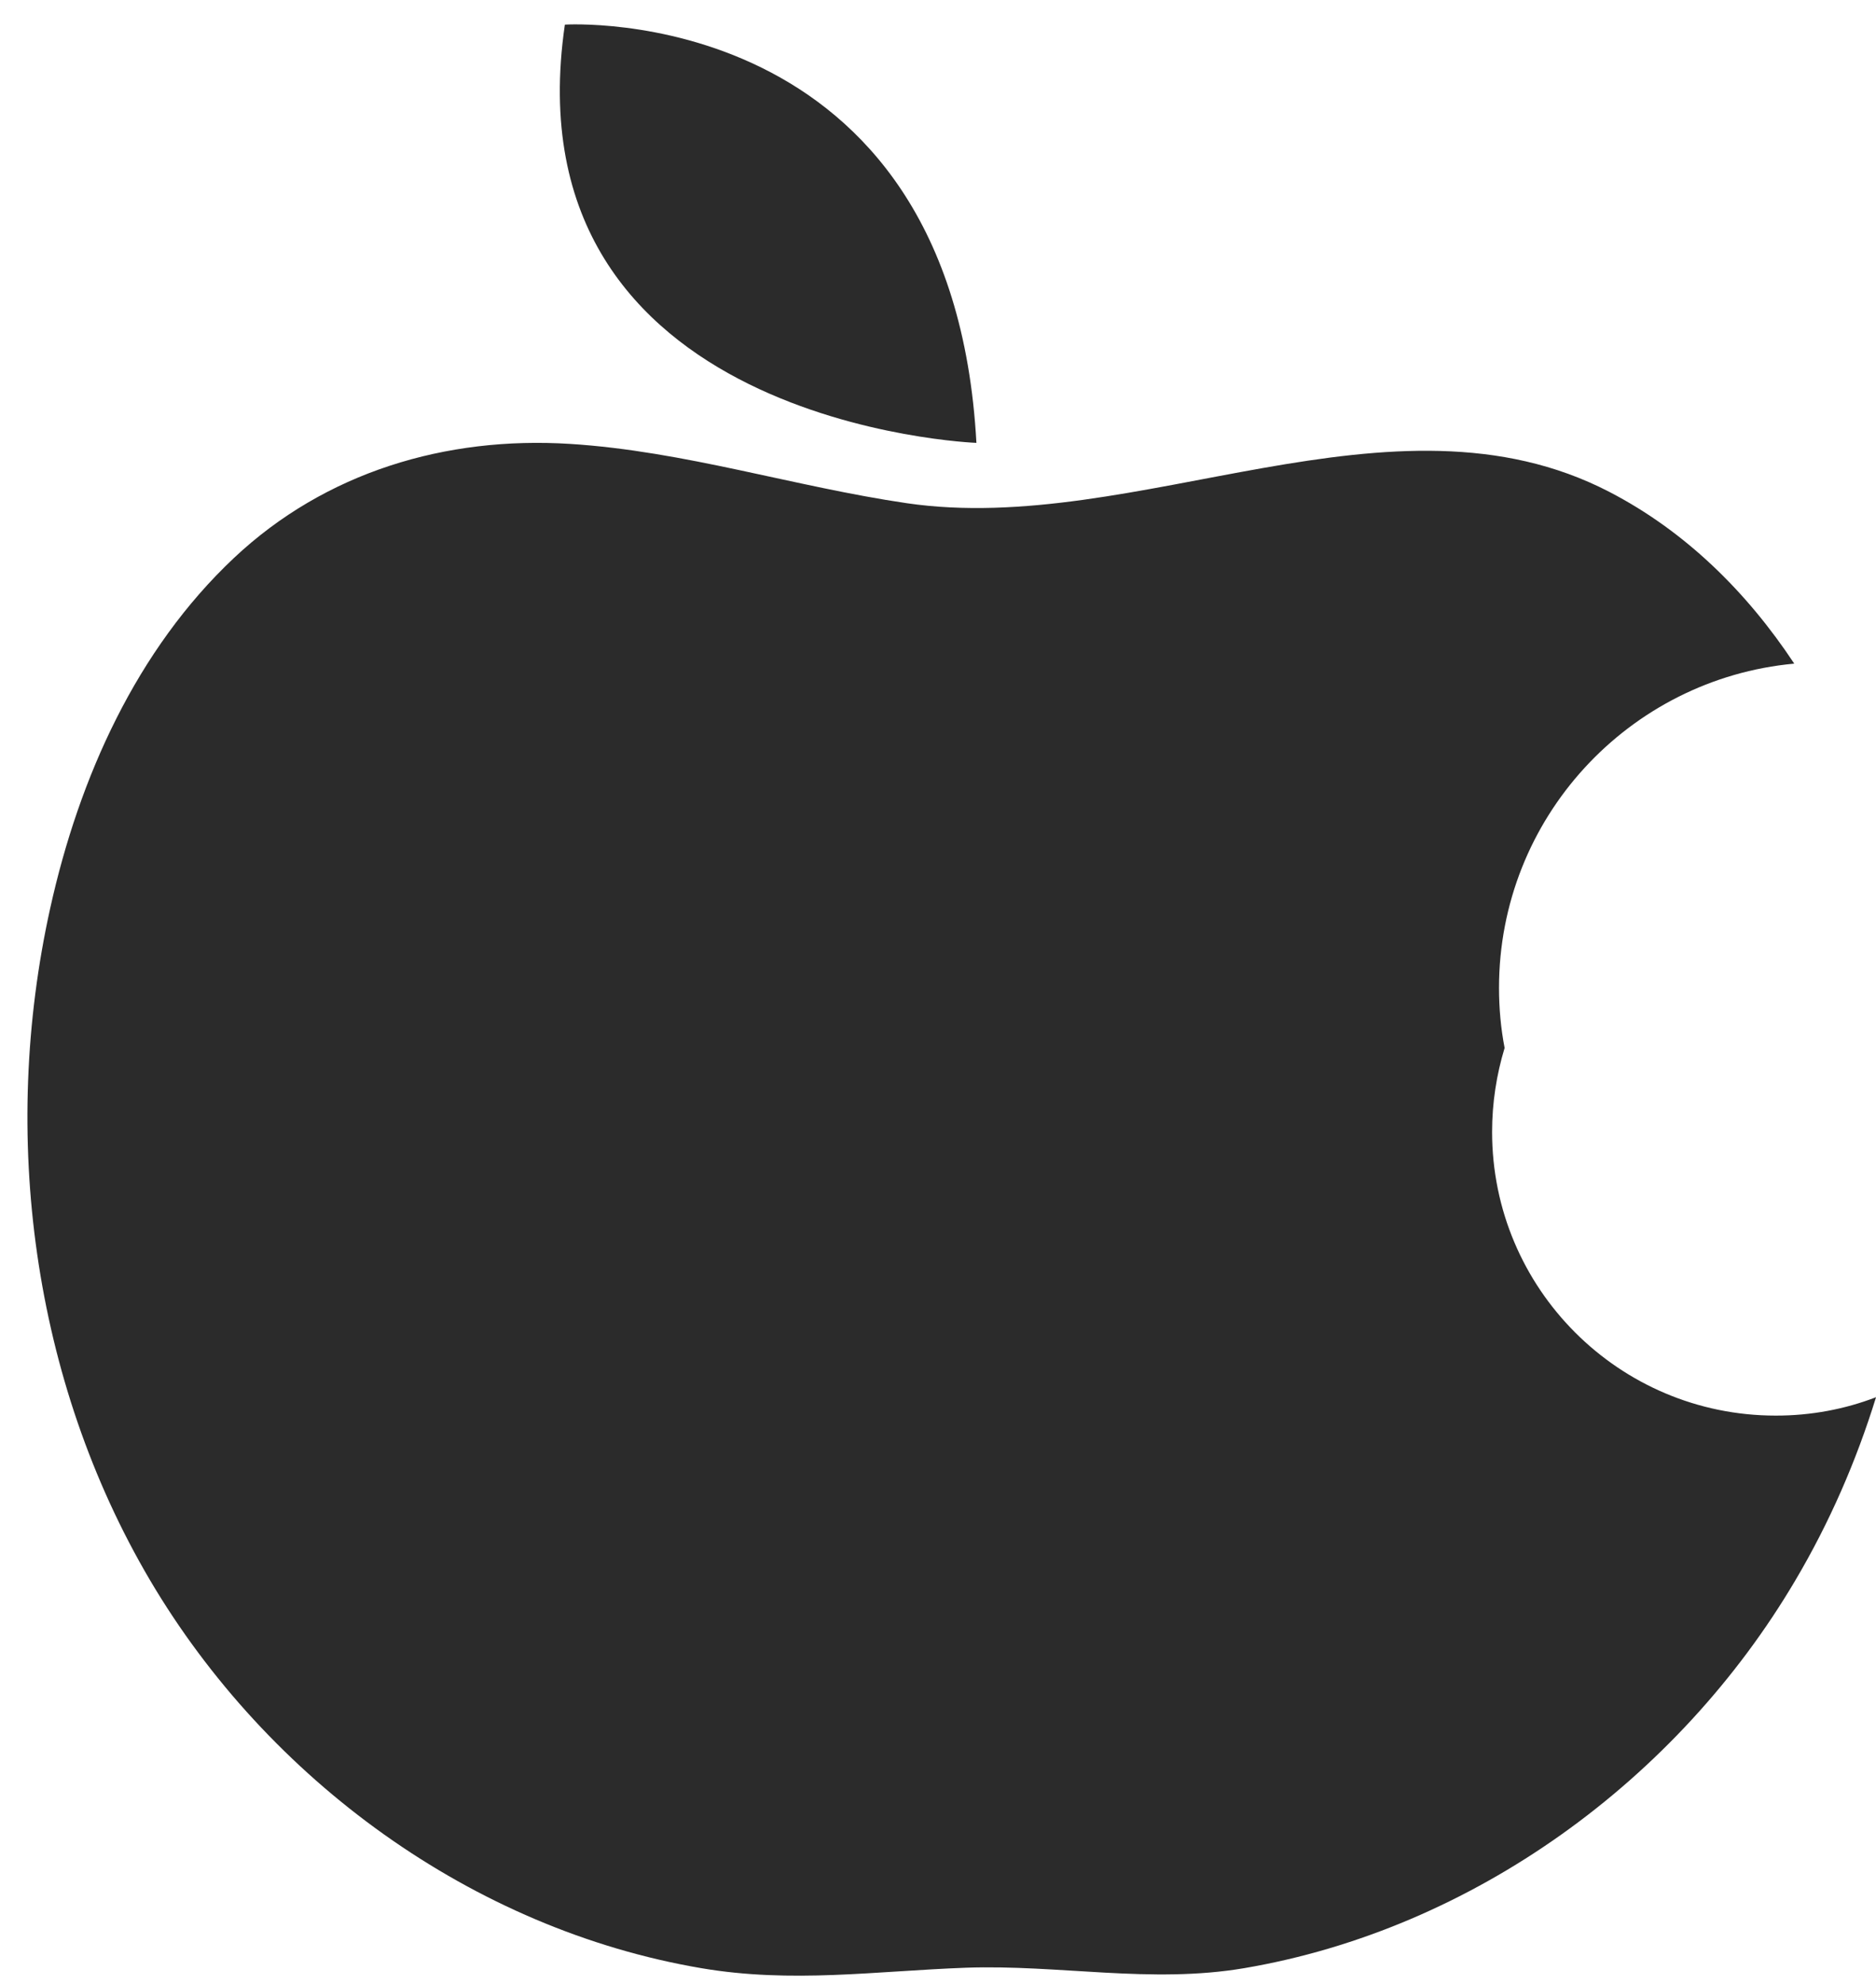
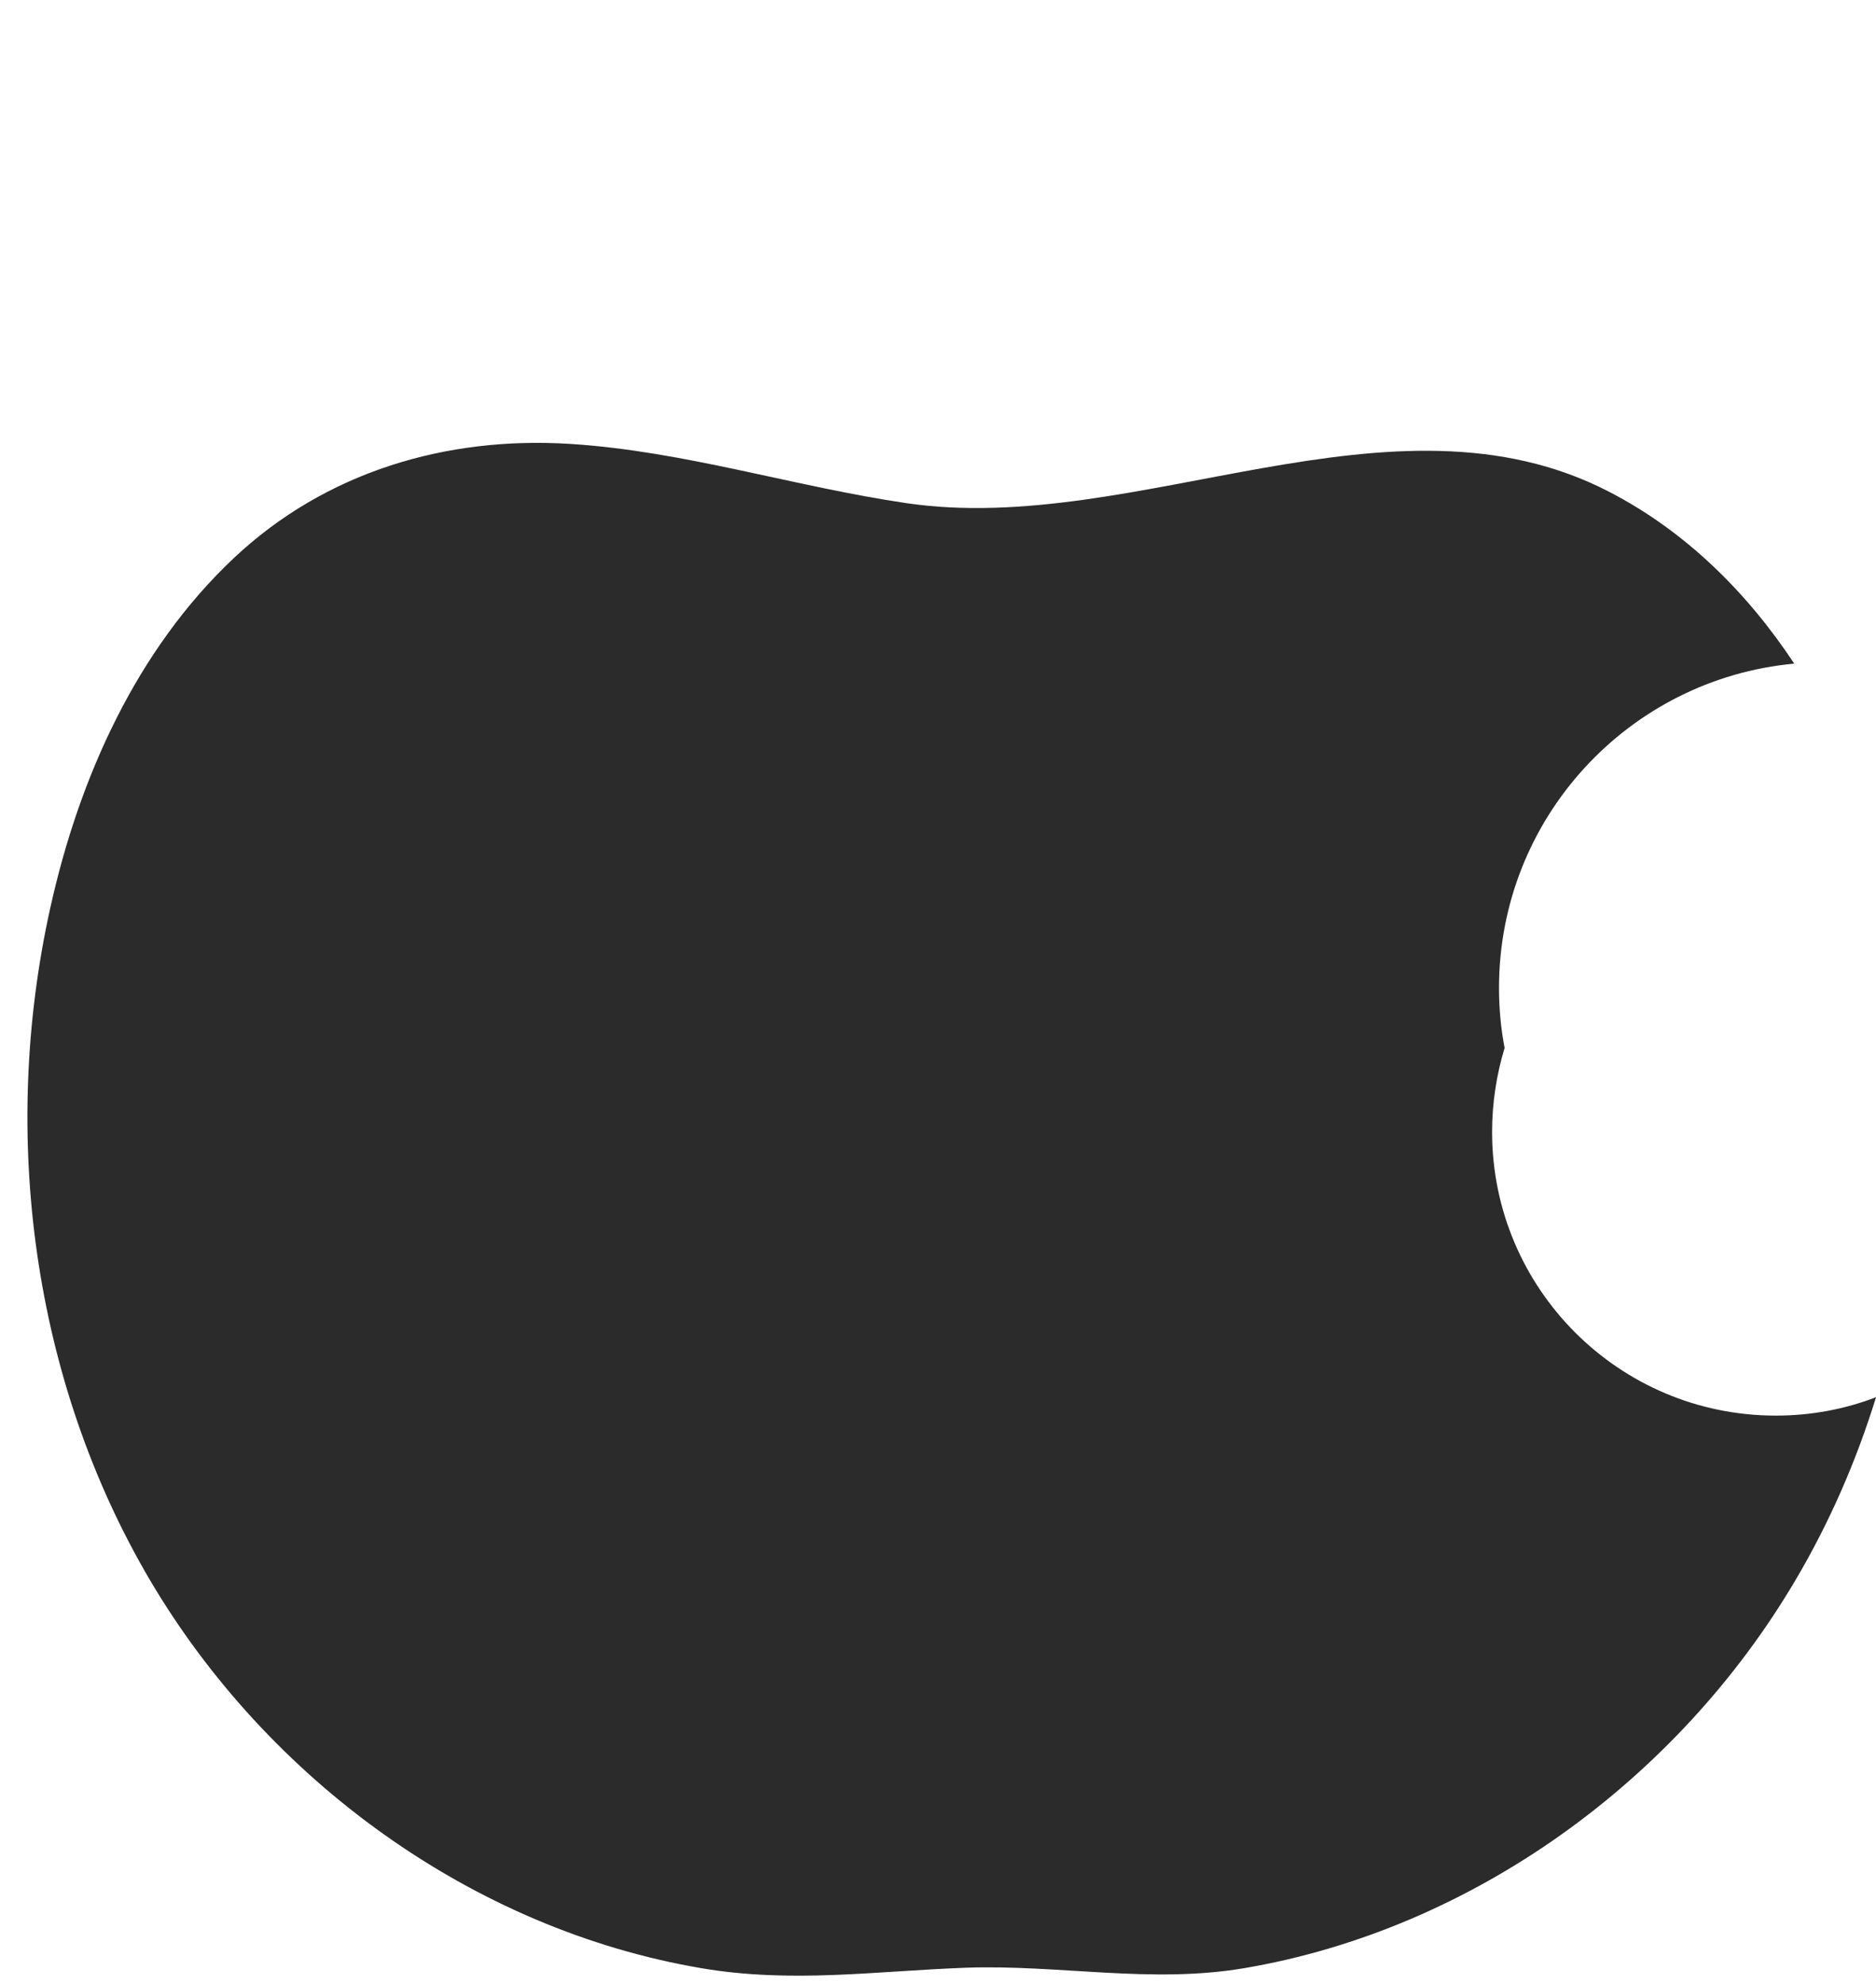
<svg xmlns="http://www.w3.org/2000/svg" fill="#000000" height="1046.5" preserveAspectRatio="xMidYMid meet" version="1" viewBox="497.8 472.5 989.9 1046.5" width="989.9" zoomAndPan="magnify">
  <g>
    <g id="change1_1">
      <path d="M1487.72,1209.5c-10.41,33.65-24.53,66.08-42.54,96.54c-62.13,105.35-170.22,184.12-290.85,204.63 c-49.3,8.36-97.61-1.97-146.9-0.23c-47.7,1.75-91.76,8.36-139.61,0.23c-120.62-20.51-228.64-99.28-290.85-204.63 c-62.13-105.43-79.15-235.17-52.64-354.65c15.27-68.89,45.58-136.27,96.92-184.58c48.31-45.42,111.89-64.26,177.36-60.16 c60.31,3.8,118.19,22.56,177.74,31.29c121.38,17.7,256.06-65.17,370.45-6.08c40.41,20.89,72.84,53.02,97.76,90.69 c-87.35,8.05-155.79,81.58-155.79,171.06c0,10.86,0.99,21.42,2.96,31.67c-4.25,13.98-6.61,28.86-6.61,44.28 c0,82.64,67,149.64,149.64,149.64C1453.47,1219.23,1471.32,1215.81,1487.72,1209.5z" fill="#2b2b2b" />
    </g>
    <g id="change2_1">
-       <path d="M1013.02,706.11c0,0-248.02-9.26-217.16-220.62C795.86,485.49,1000.28,472.51,1013.02,706.11z" fill="#2b2b2b" />
-     </g>
+       </g>
  </g>
</svg>